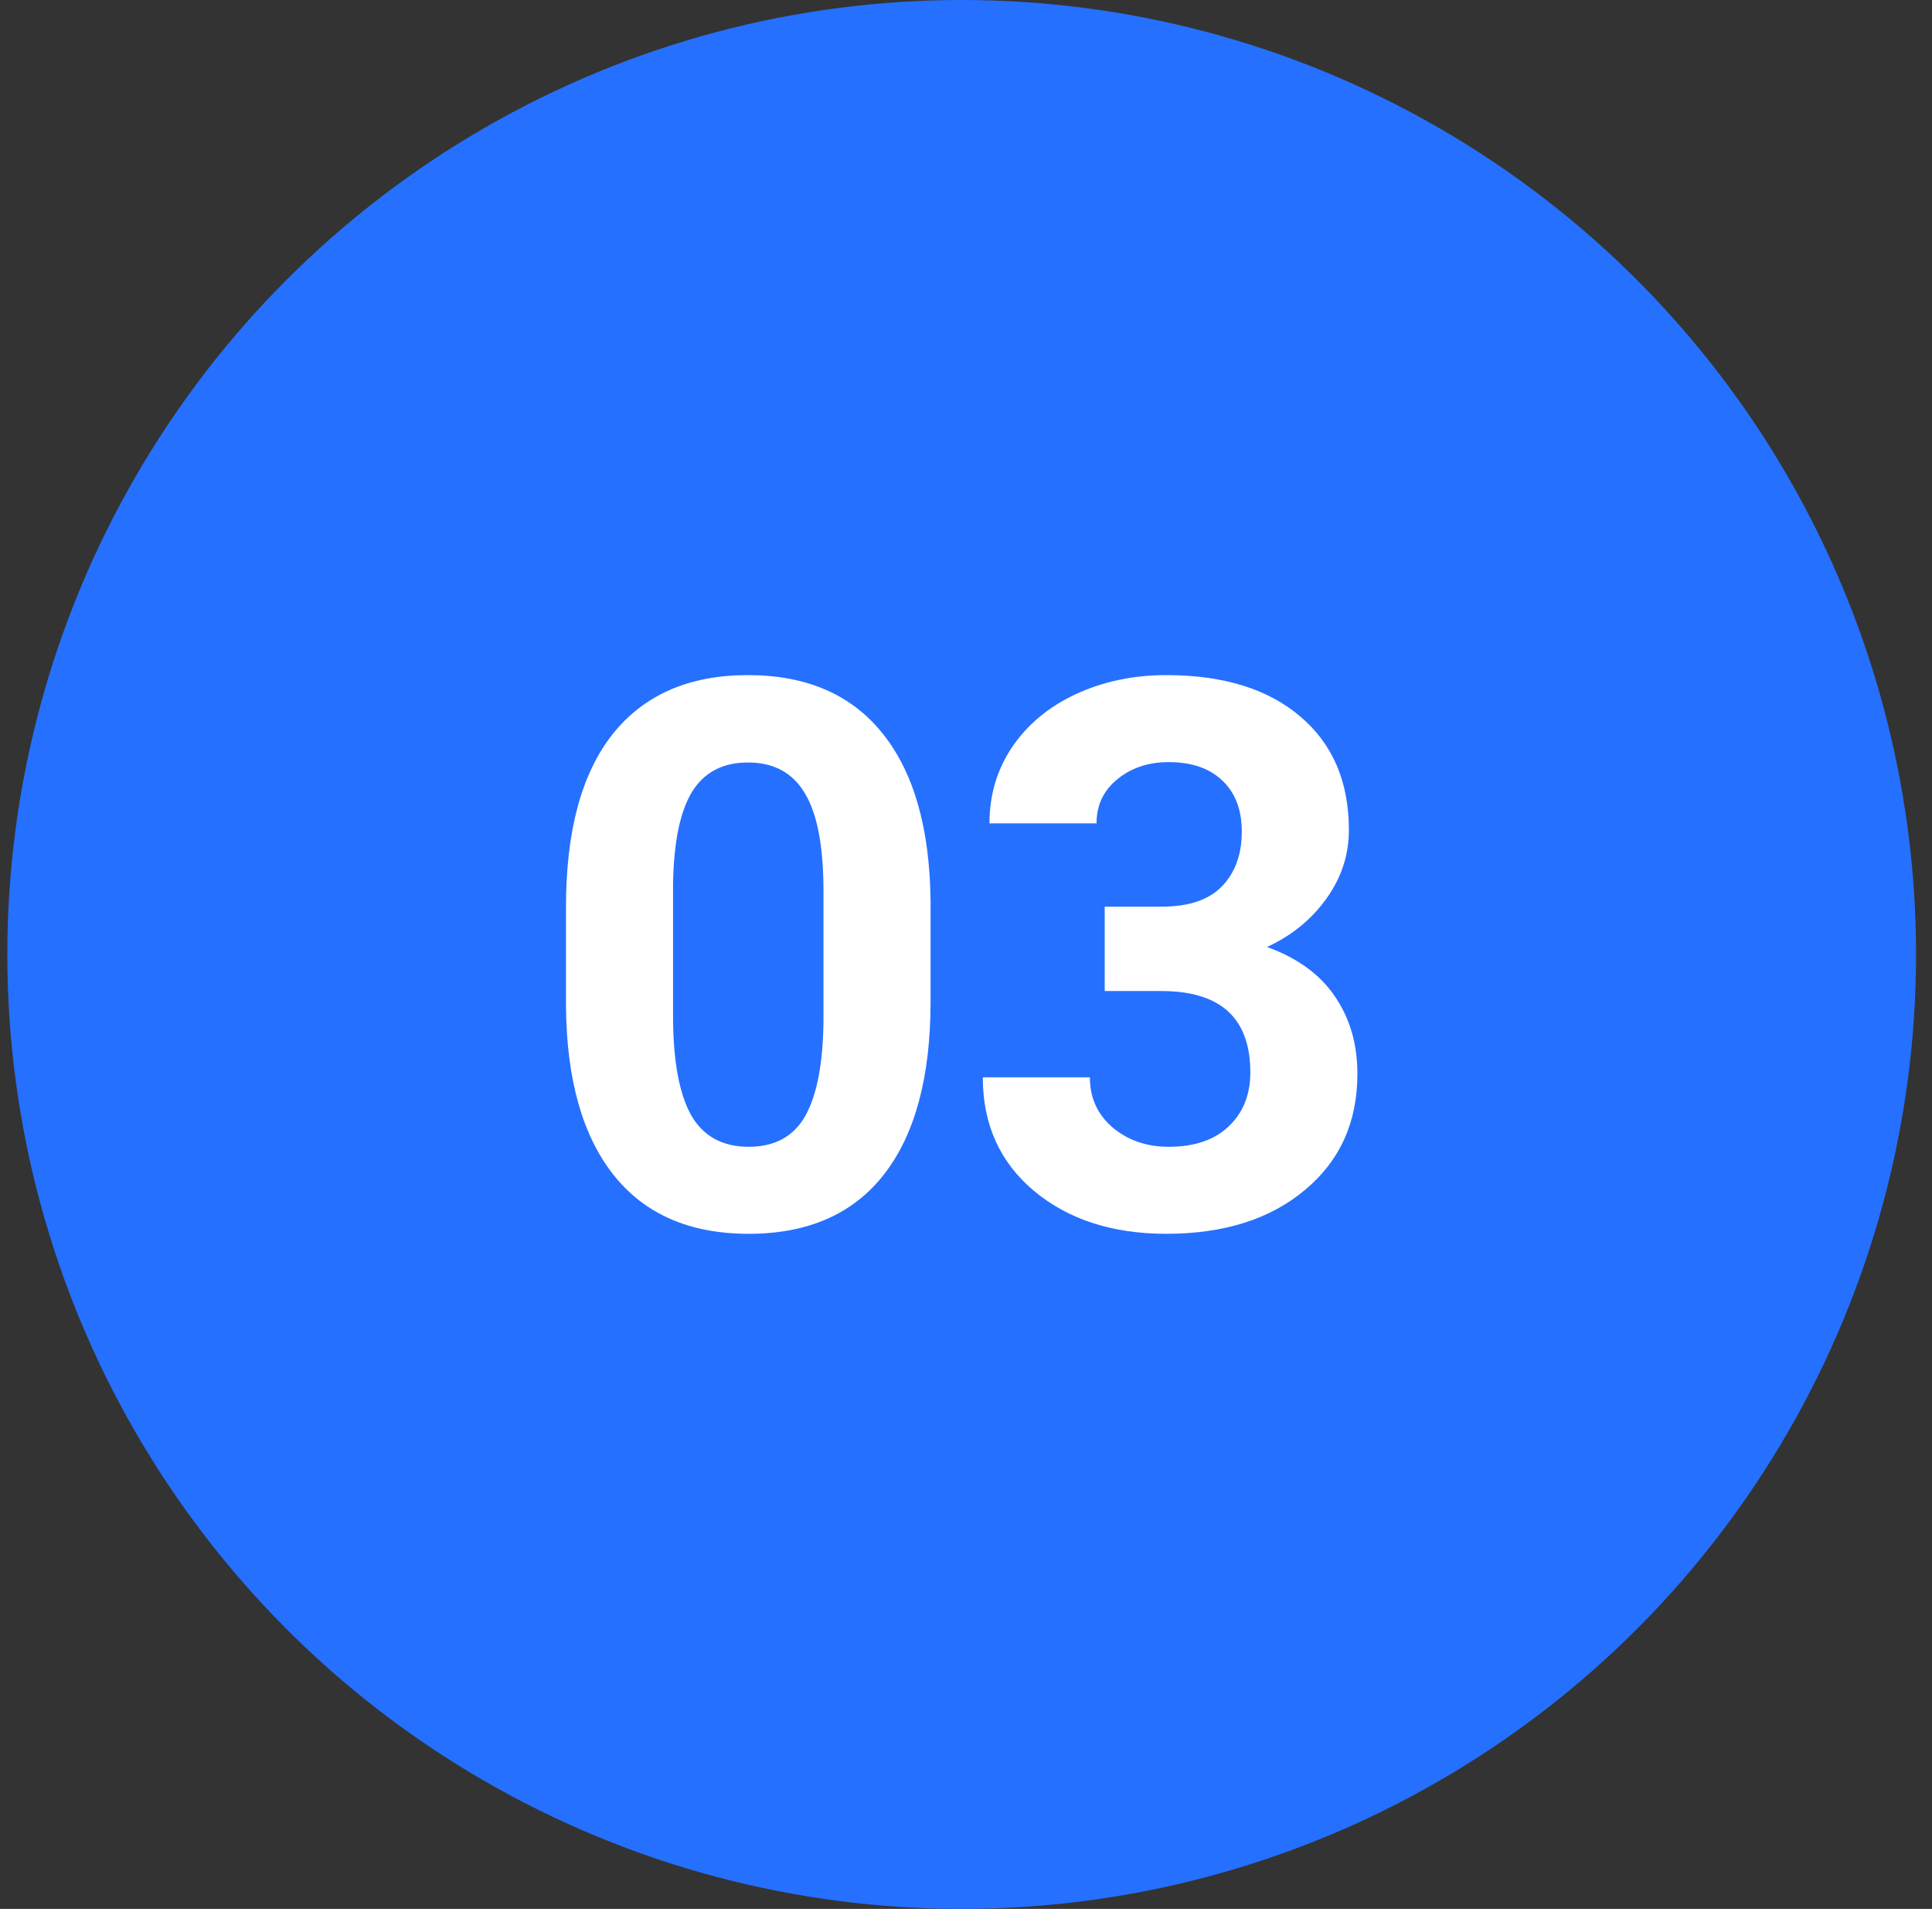
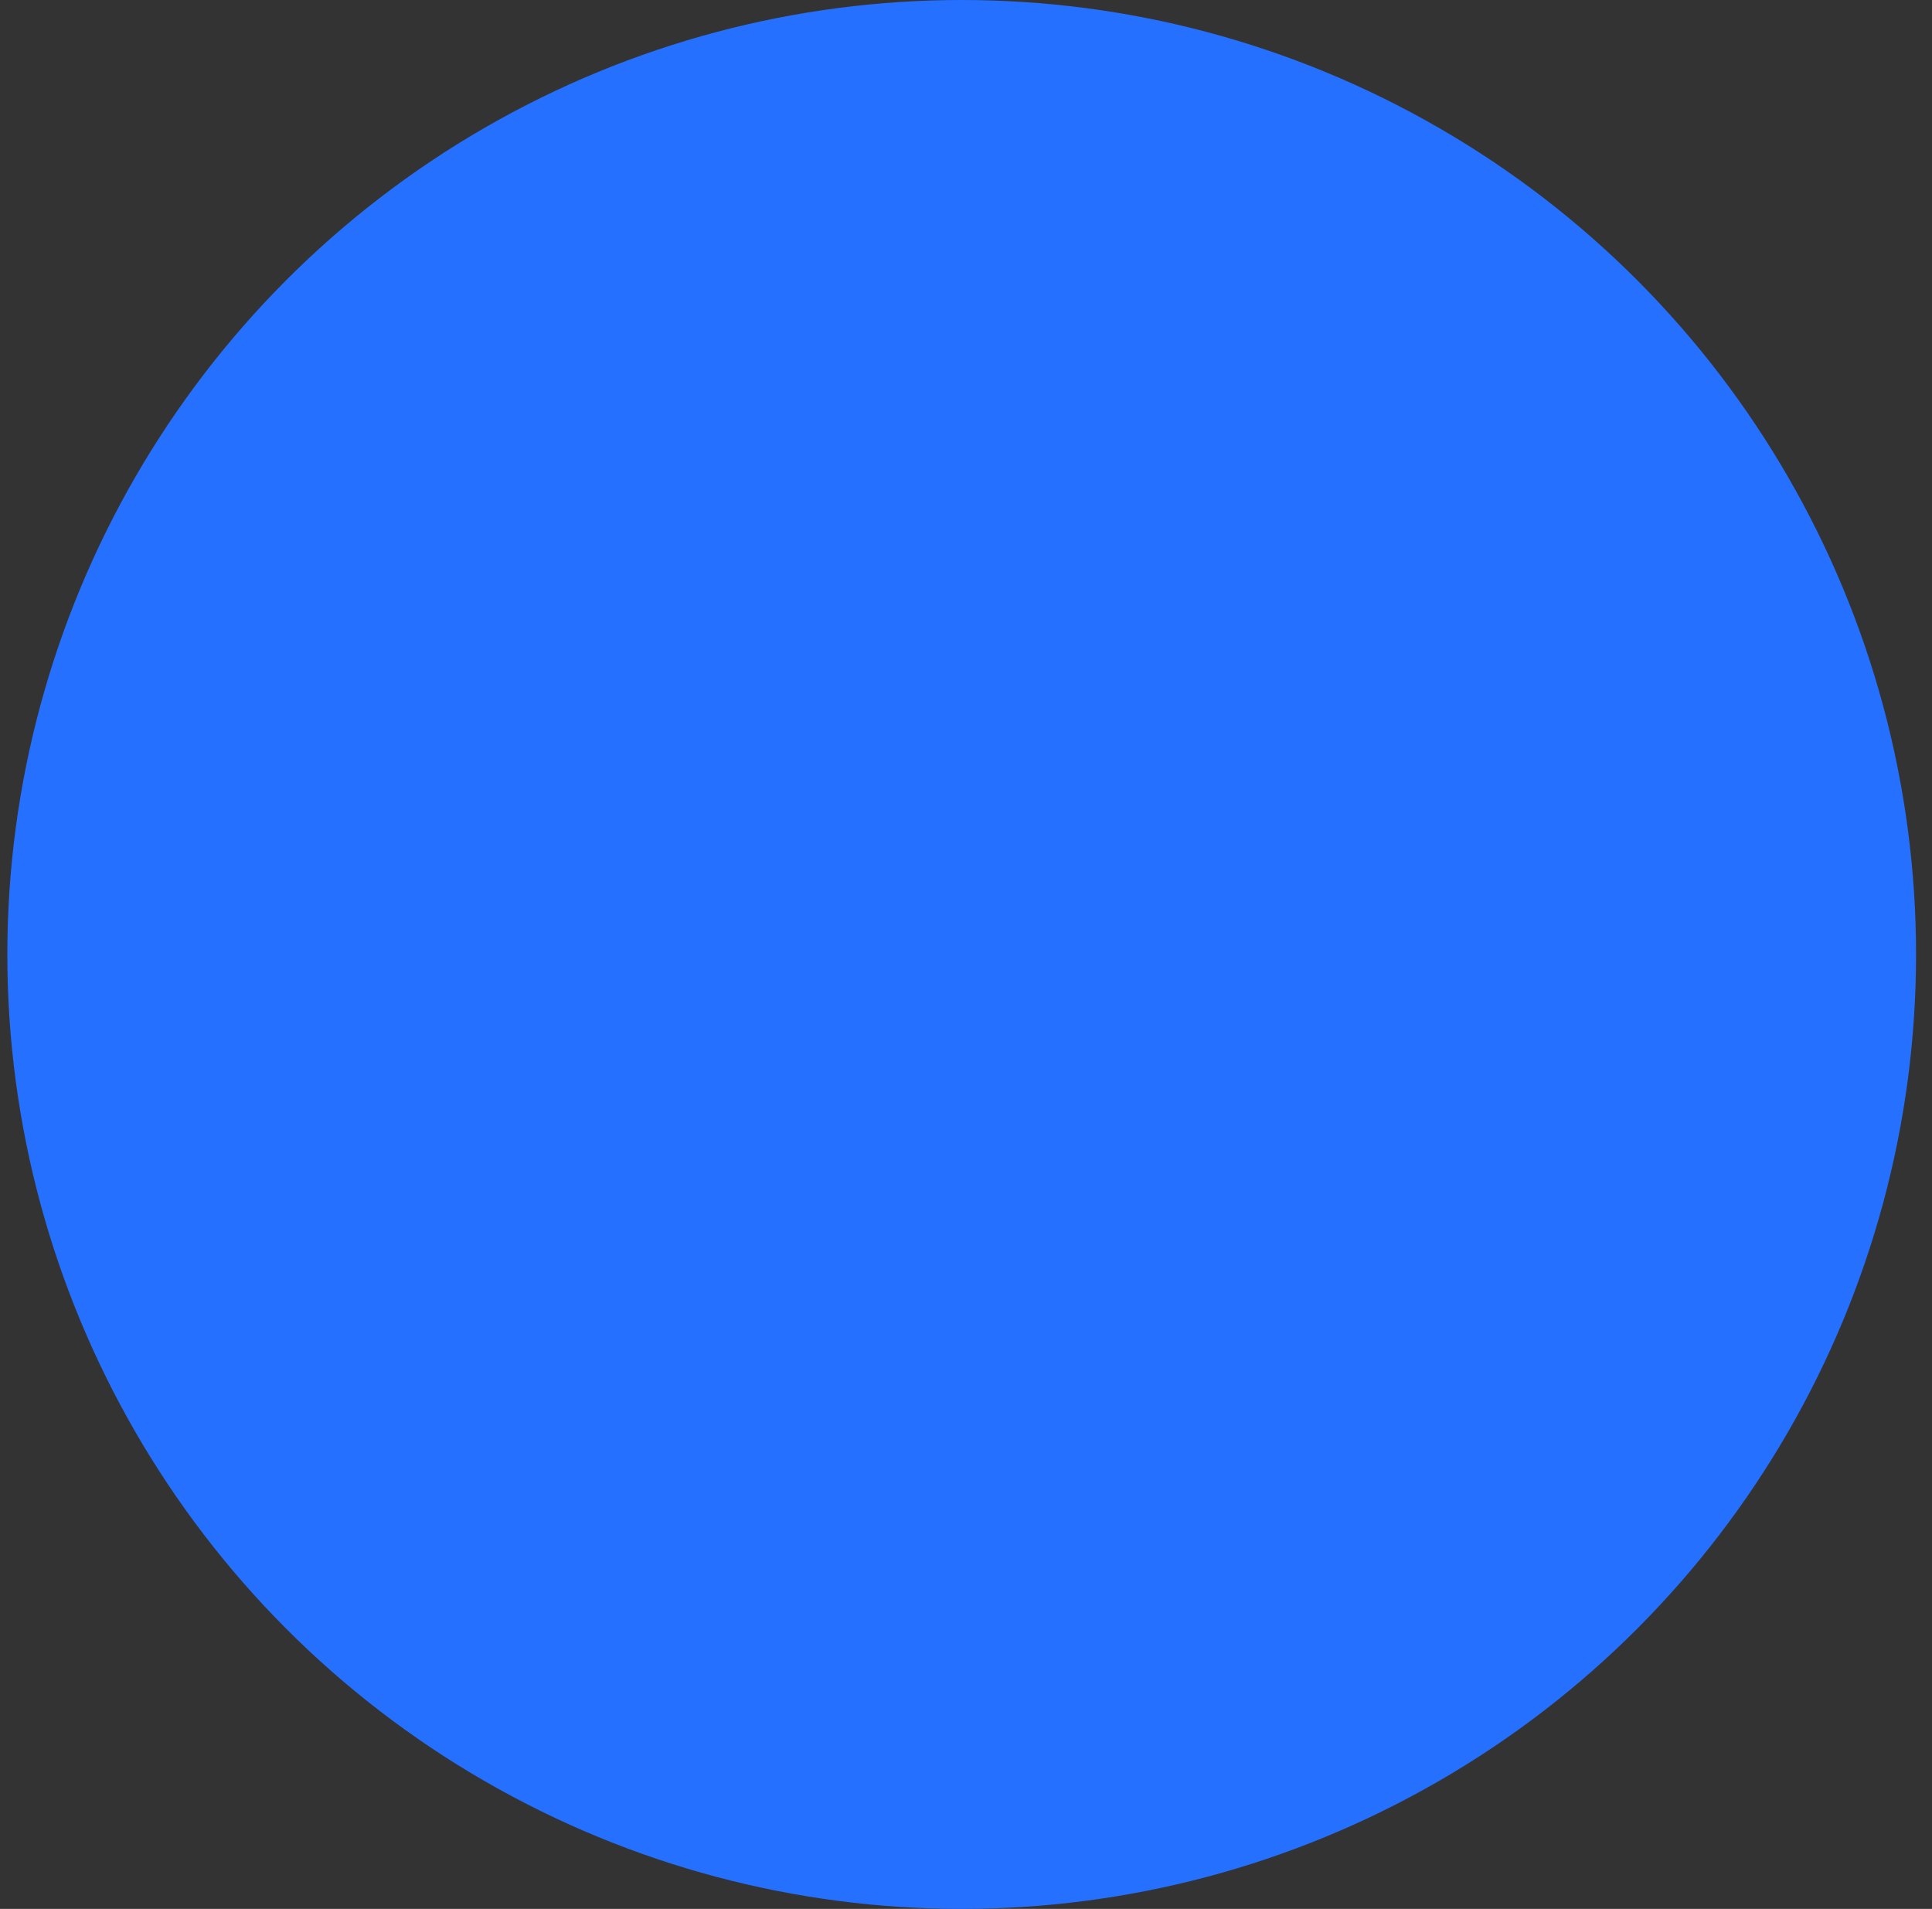
<svg xmlns="http://www.w3.org/2000/svg" width="83" height="82" fill="none">
  <rect width="100%" height="100%" fill="#333333" stroke="none" />
  <rect id="backgroundrect" width="100%" height="100%" x="0" y="0" fill="none" stroke="none" />
  <g class="currentLayer" style="">
    <title>Layer 1</title>
    <circle cx="41.315" cy="41" r="41" fill="#2570ff" id="svg_1" class="selected" fill-opacity="1" />
-     <path d="M39.978 43.021C39.978 46.251 39.315 48.722 37.989 50.433C36.662 52.144 34.72 53 32.162 53C29.637 53 27.705 52.16 26.368 50.481C25.031 48.802 24.347 46.395 24.315 43.262L24.315 38.962C24.315 35.7 24.983 33.224 26.32 31.535C27.668 29.845 29.605 29 32.131 29C34.656 29 36.588 29.839 37.925 31.518C39.262 33.187 39.946 35.588 39.978 38.722L39.978 43.021ZM35.378 38.305C35.378 36.369 35.113 34.962 34.582 34.085C34.062 33.198 33.245 32.754 32.131 32.754C31.048 32.754 30.247 33.176 29.727 34.021C29.218 34.855 28.947 36.166 28.915 37.952L28.915 43.631C28.915 45.535 29.17 46.952 29.679 47.882C30.199 48.802 31.027 49.262 32.162 49.262C33.287 49.262 34.099 48.818 34.598 47.93C35.097 47.042 35.357 45.684 35.378 43.855L35.378 38.305Z" fill="white" id="svg_2" />
-     <path d="M47.459 38.946L49.91 38.946C51.077 38.946 51.942 38.652 52.505 38.064C53.067 37.476 53.348 36.695 53.348 35.722C53.348 34.781 53.067 34.048 52.505 33.524C51.953 33 51.189 32.738 50.212 32.738C49.332 32.738 48.594 32.984 48 33.476C47.406 33.957 47.108 34.588 47.108 35.369L42.508 35.369C42.508 34.15 42.832 33.059 43.479 32.096C44.137 31.123 45.05 30.363 46.217 29.818C47.395 29.273 48.69 29 50.101 29C52.553 29 54.473 29.593 55.863 30.78C57.254 31.957 57.949 33.583 57.949 35.657C57.949 36.727 57.625 37.711 56.978 38.609C56.33 39.508 55.481 40.198 54.431 40.679C55.736 41.15 56.707 41.855 57.344 42.797C57.991 43.738 58.315 44.85 58.315 46.133C58.315 48.208 57.561 49.871 56.054 51.123C54.558 52.374 52.574 53 50.101 53C47.788 53 45.893 52.385 44.418 51.155C42.954 49.925 42.222 48.299 42.222 46.278L46.822 46.278C46.822 47.155 47.146 47.871 47.793 48.428C48.451 48.984 49.257 49.262 50.212 49.262C51.306 49.262 52.16 48.973 52.775 48.395C53.401 47.807 53.715 47.032 53.715 46.069C53.715 43.738 52.441 42.572 49.894 42.572L47.459 42.572L47.459 38.946Z" fill="white" id="svg_3" />
  </g>
</svg>